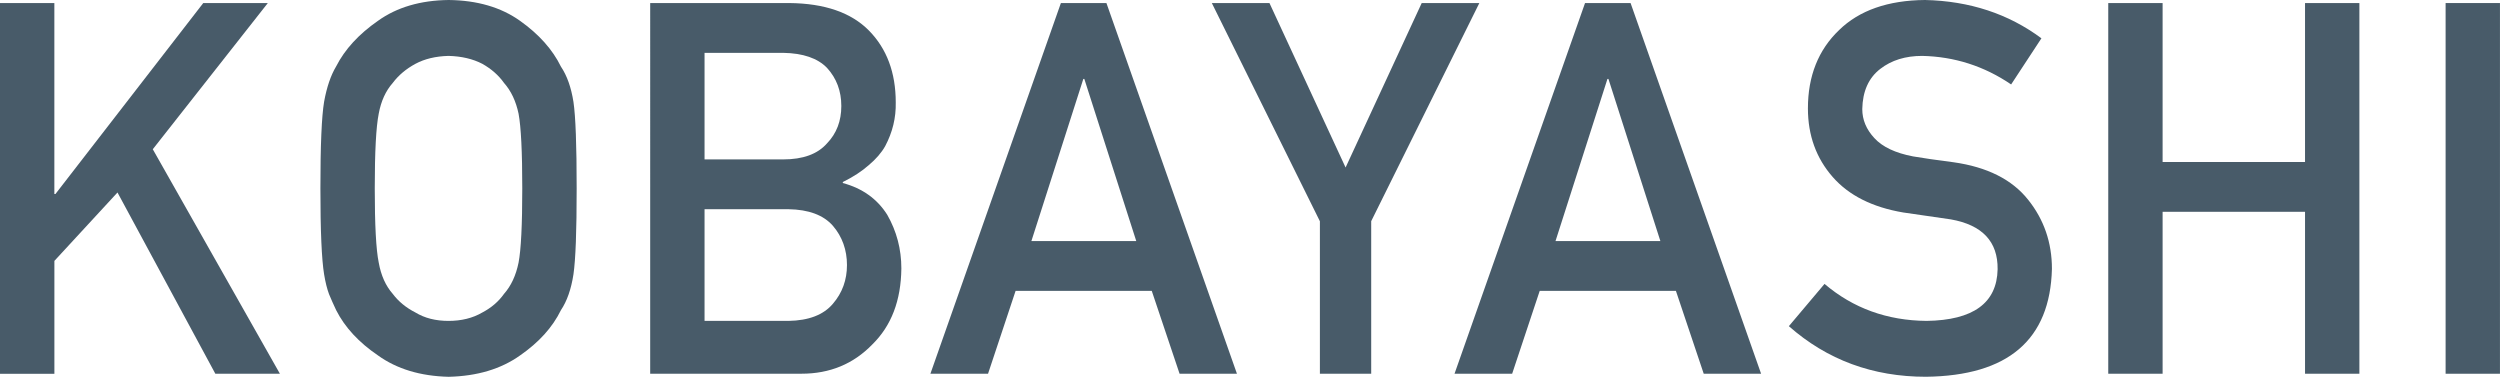
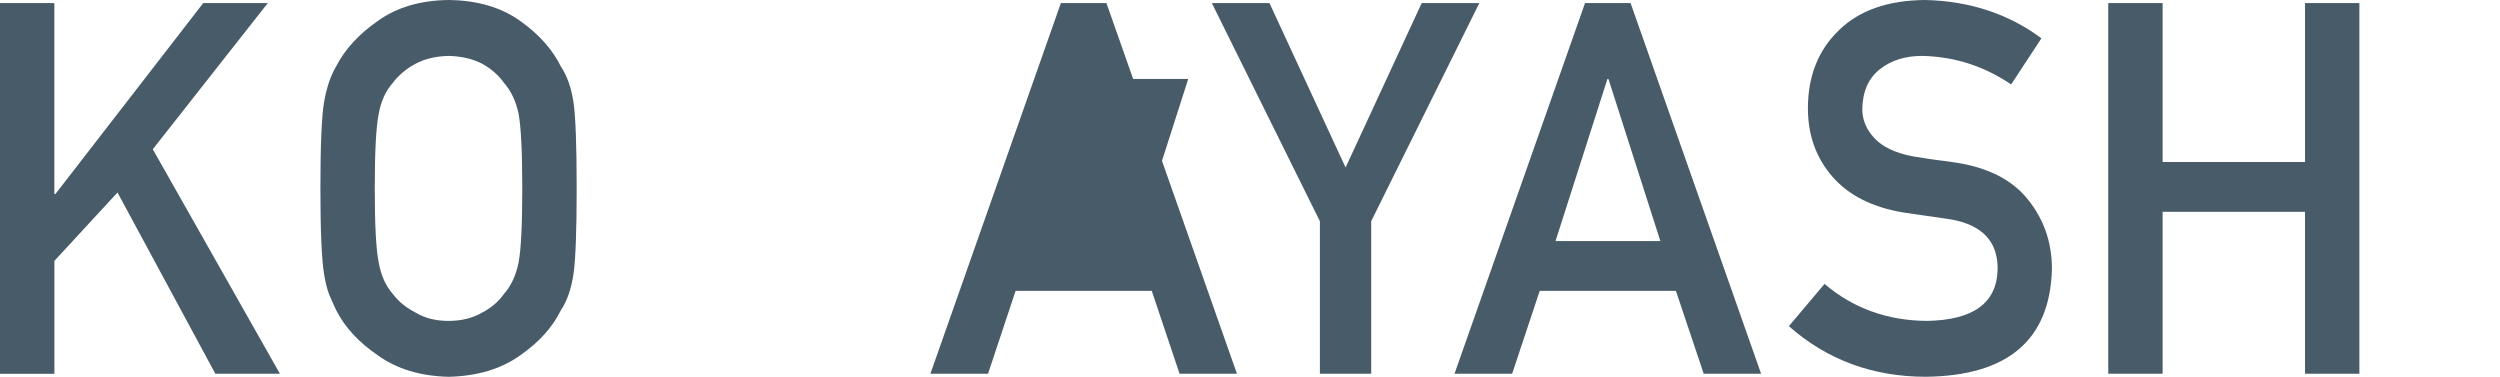
<svg xmlns="http://www.w3.org/2000/svg" id="_レイヤー_2" data-name="レイヤー 2" viewBox="0 0 663.69 100.03">
  <defs>
    <style>
      .cls-1 {
        fill: #485b69;
        stroke-width: 0px;
      }
    </style>
  </defs>
  <g id="_レイヤー_1-2" data-name="レイヤー 1">
    <g>
      <path class="cls-1" d="M0,.81h14.43v50.69h.29L53.96.81h17.14l-30.54,38.81,33.75,59.6h-17.14l-25.98-48.12-16.75,18.16v29.97H0V.81Z" />
      <path class="cls-1" d="M85.06,50.02c0-11.45.33-19.12.98-23,.7-3.88,1.77-7.01,3.2-9.4,2.31-4.53,6.01-8.56,11.11-12.1C105.36,1.93,111.62.09,119.11,0c7.58.09,13.9,1.93,18.95,5.53,5.01,3.56,8.63,7.61,10.85,12.15,1.61,2.39,2.72,5.51,3.33,9.38.57,3.87.85,11.52.85,22.95s-.28,18.86-.85,22.81c-.61,3.96-1.72,7.13-3.33,9.52-2.22,4.55-5.84,8.55-10.85,12.02-5.05,3.6-11.37,5.49-18.95,5.67-7.49-.18-13.75-2.07-18.76-5.67-5.1-3.46-8.8-7.47-11.11-12.02-.7-1.48-1.33-2.9-1.89-4.25-.52-1.39-.96-3.15-1.31-5.27-.65-3.96-.98-11.56-.98-22.81ZM99.49,50.02c0,9.7.35,16.26,1.05,19.68.61,3.43,1.86,6.2,3.73,8.32,1.53,2.03,3.54,3.68,6.02,4.94,2.45,1.49,5.37,2.23,8.78,2.23s6.44-.74,8.97-2.23c2.4-1.26,4.32-2.91,5.76-4.94,1.88-2.12,3.17-4.89,3.87-8.32.65-3.43.98-9.99.98-19.68s-.33-16.3-.98-19.82c-.7-3.34-1.99-6.07-3.87-8.19-1.44-2.03-3.36-3.72-5.76-5.07-2.53-1.31-5.52-2.01-8.97-2.1-3.41.09-6.33.79-8.78,2.1-2.49,1.35-4.5,3.04-6.02,5.07-1.88,2.12-3.12,4.85-3.73,8.18-.7,3.52-1.05,10.12-1.05,19.82Z" />
-       <path class="cls-1" d="M172.61.81h36.94c9.37.09,16.41,2.52,21.12,7.29,4.75,4.82,7.13,11.18,7.13,19.1.09,4.05-.85,7.92-2.81,11.61-1,1.76-2.44,3.42-4.31,4.99-1.87,1.67-4.18,3.17-6.93,4.52v.27c5.2,1.4,9.13,4.21,11.8,8.44,2.49,4.37,3.74,9.11,3.74,14.24-.09,8.51-2.66,15.23-7.72,20.18-5.02,5.18-11.28,7.76-18.78,7.76h-40.18V.81ZM187.04,14.03v28.29h20.87c5.28,0,9.16-1.42,11.65-4.27,2.53-2.62,3.79-5.93,3.79-9.91s-1.27-7.35-3.79-10.11c-2.49-2.58-6.37-3.91-11.65-4h-20.87ZM187.04,55.55v29.64h22.28c5.37-.09,9.31-1.6,11.79-4.54,2.49-2.89,3.74-6.32,3.74-10.29s-1.25-7.54-3.74-10.42c-2.49-2.84-6.42-4.31-11.79-4.4h-22.28Z" />
-       <path class="cls-1" d="M305.77,77.21h-36.15l-7.32,22.01h-15.3L281.64.81h12.09l34.65,98.41h-15.23l-7.39-22.01ZM301.65,64l-13.79-43.05h-.26l-13.79,43.05h27.85Z" />
+       <path class="cls-1" d="M305.77,77.21h-36.15l-7.32,22.01h-15.3L281.64.81h12.09l34.65,98.41h-15.23l-7.39-22.01ZM301.65,64l-13.79-43.05h-.26h27.85Z" />
      <path class="cls-1" d="M350.4,58.74L321.71.81h15.3l20.21,43.66L377.43.81h15.3l-28.71,57.91v40.5h-13.62v-40.49Z" />
      <path class="cls-1" d="M444.91,77.21h-36.15l-7.32,22.01h-15.3L420.79.81h12.09l34.65,98.41h-15.23l-7.39-22.01ZM440.79,64l-13.79-43.05h-.26l-13.79,43.05h27.85Z" />
      <path class="cls-1" d="M484.38,75.38c7.59,6.45,16.62,9.72,27.09,9.81,12.39-.18,18.67-4.75,18.85-13.71.09-7.34-4.05-11.75-12.43-13.24-3.84-.54-8.04-1.15-12.62-1.83-8.2-1.39-14.43-4.53-18.7-9.39-4.4-5-6.61-11.08-6.61-18.24,0-8.6,2.77-15.54,8.29-20.81,5.36-5.22,12.96-7.88,22.8-7.97,11.84.27,22.14,3.66,30.9,10.17l-8.04,12.25c-7.15-4.87-15.03-7.39-23.62-7.58-4.45,0-8.15,1.15-11.12,3.45-3.1,2.39-4.69,5.95-4.78,10.67,0,2.84,1.07,5.4,3.21,7.7,2.14,2.34,5.56,3.96,10.27,4.86,2.62.45,6.19.97,10.72,1.55,8.94,1.26,15.54,4.57,19.81,9.93,4.23,5.27,6.34,11.4,6.34,18.38-.48,18.83-11.63,28.38-33.45,28.64-14.11,0-26.24-4.48-36.39-13.43l9.47-11.22Z" />
      <path class="cls-1" d="M611.93,56.22h-37.81v43h-14.43V.81h14.43v42.19h37.81V.81h14.43v98.41h-14.43v-43Z" />
-       <path class="cls-1" d="M649.25.81h14.43v98.41h-14.43V.81Z" />
    </g>
  </g>
</svg>